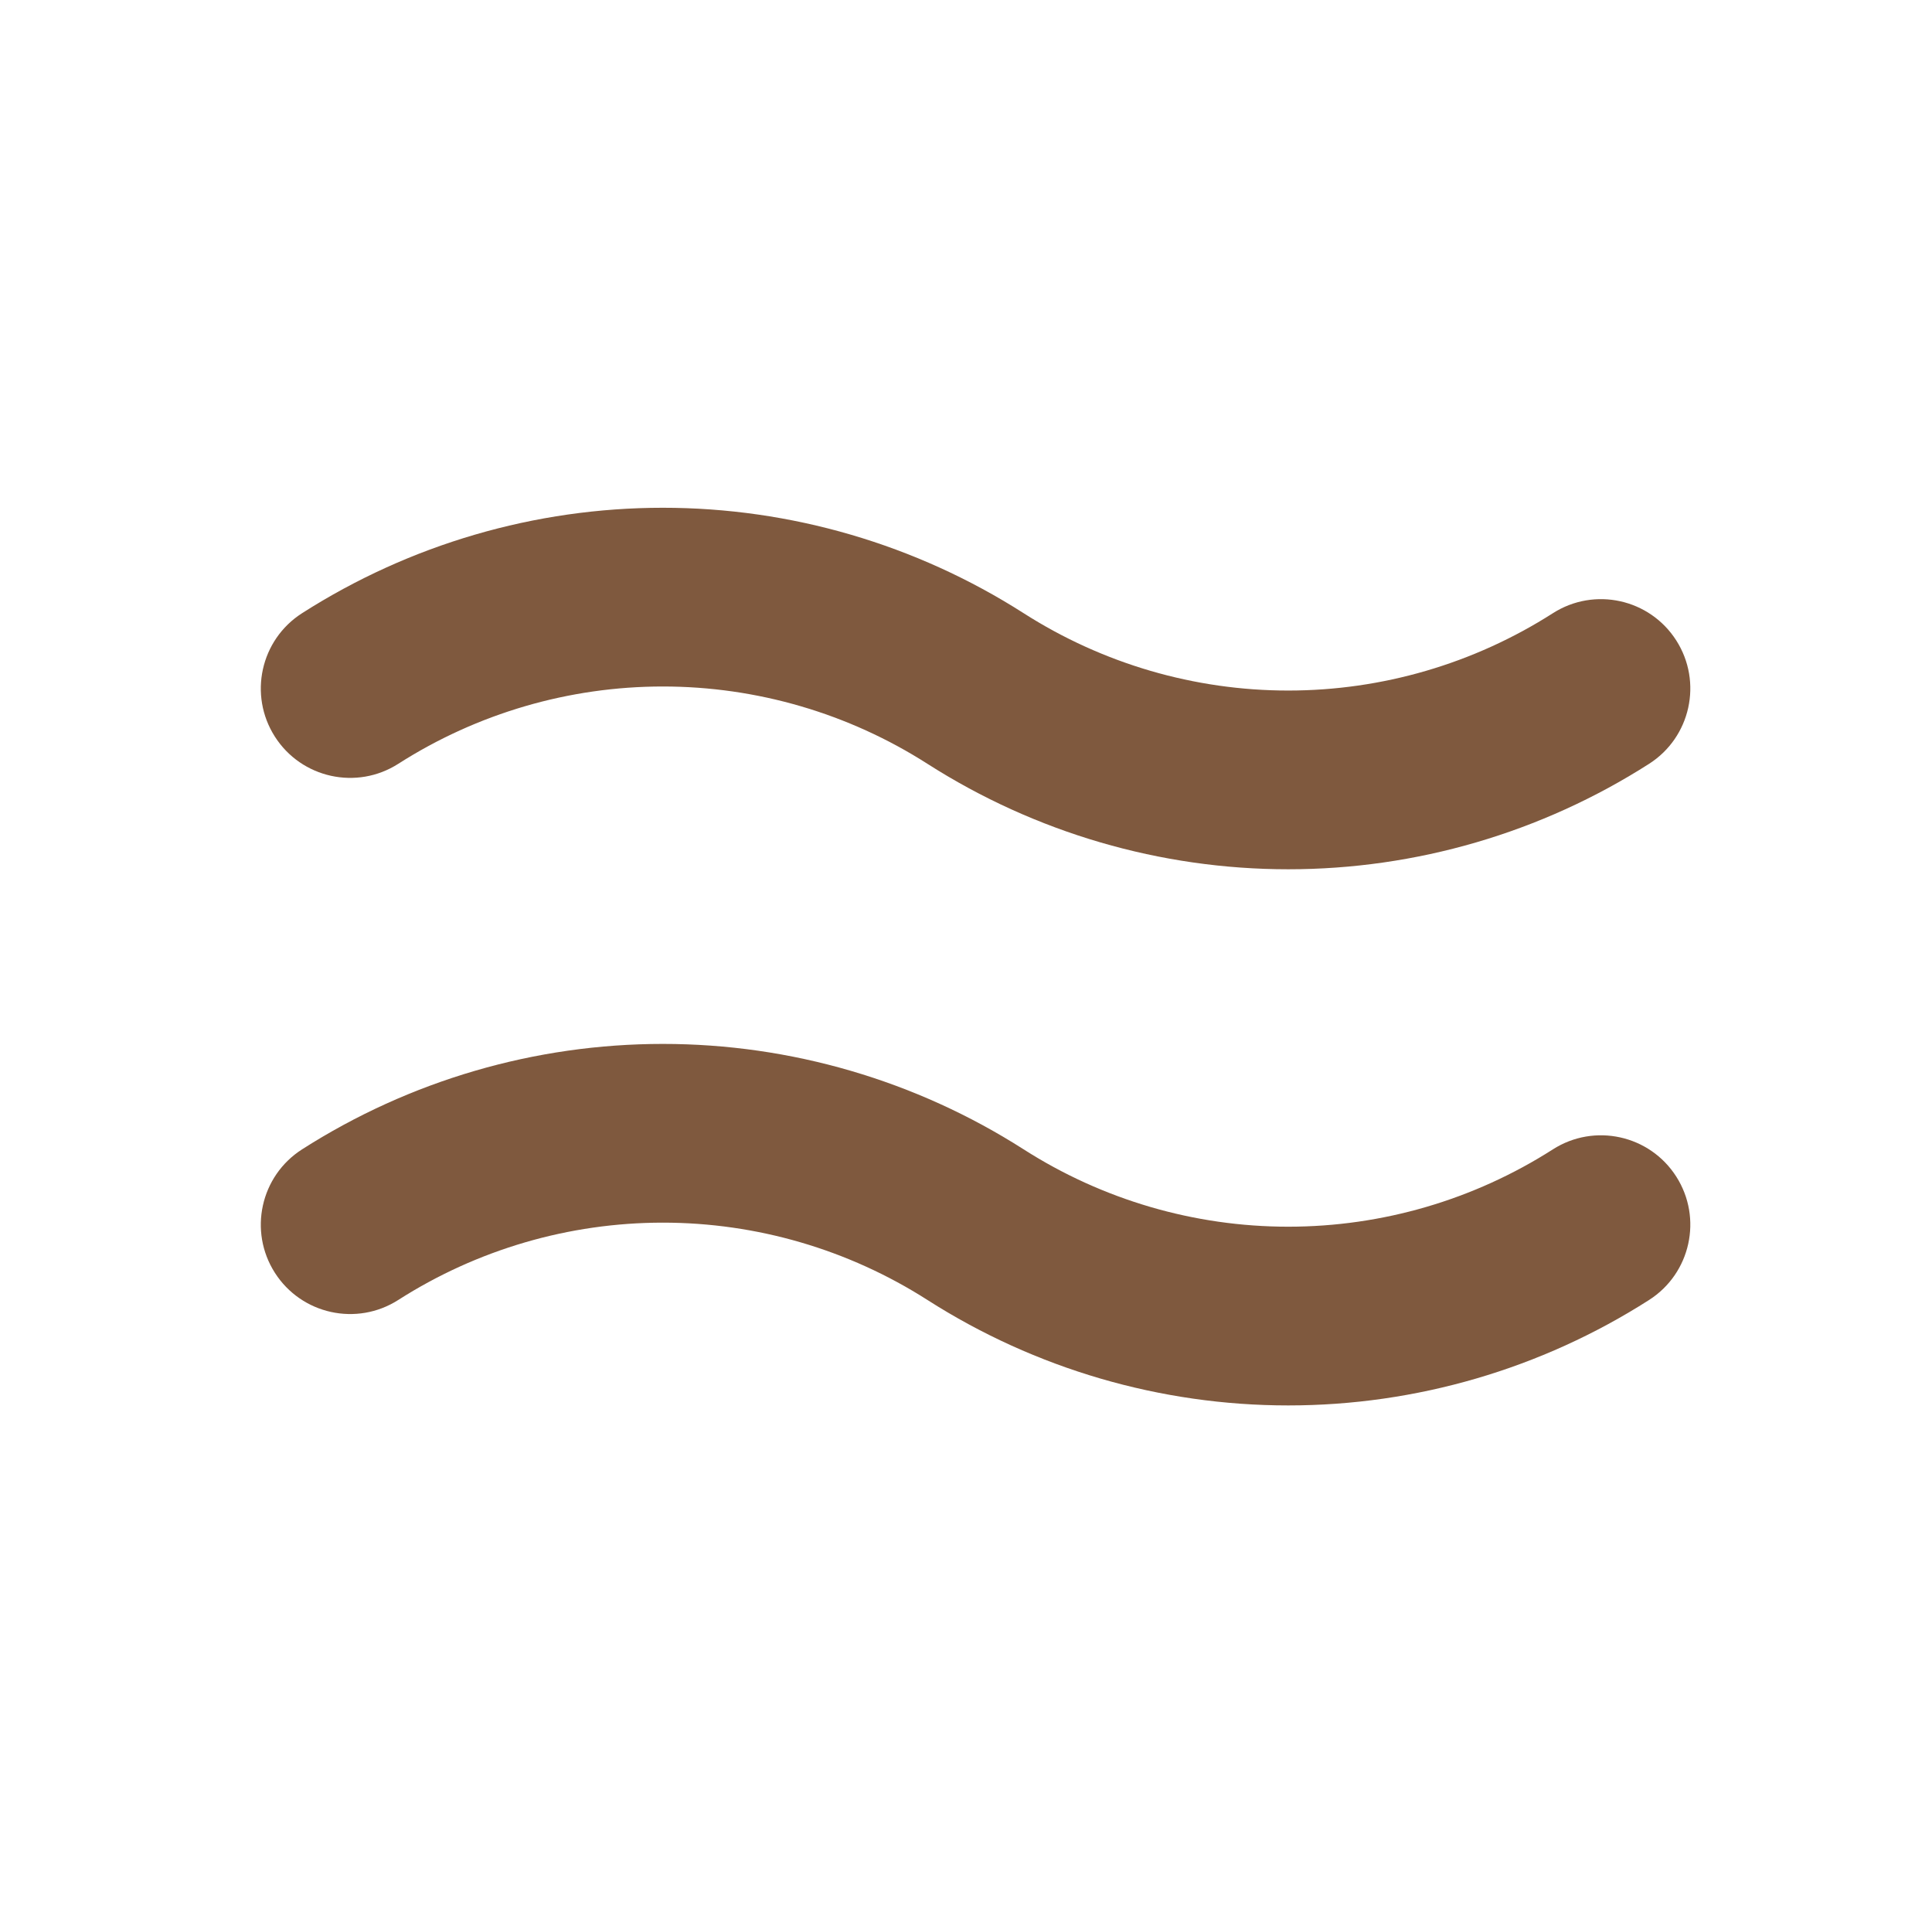
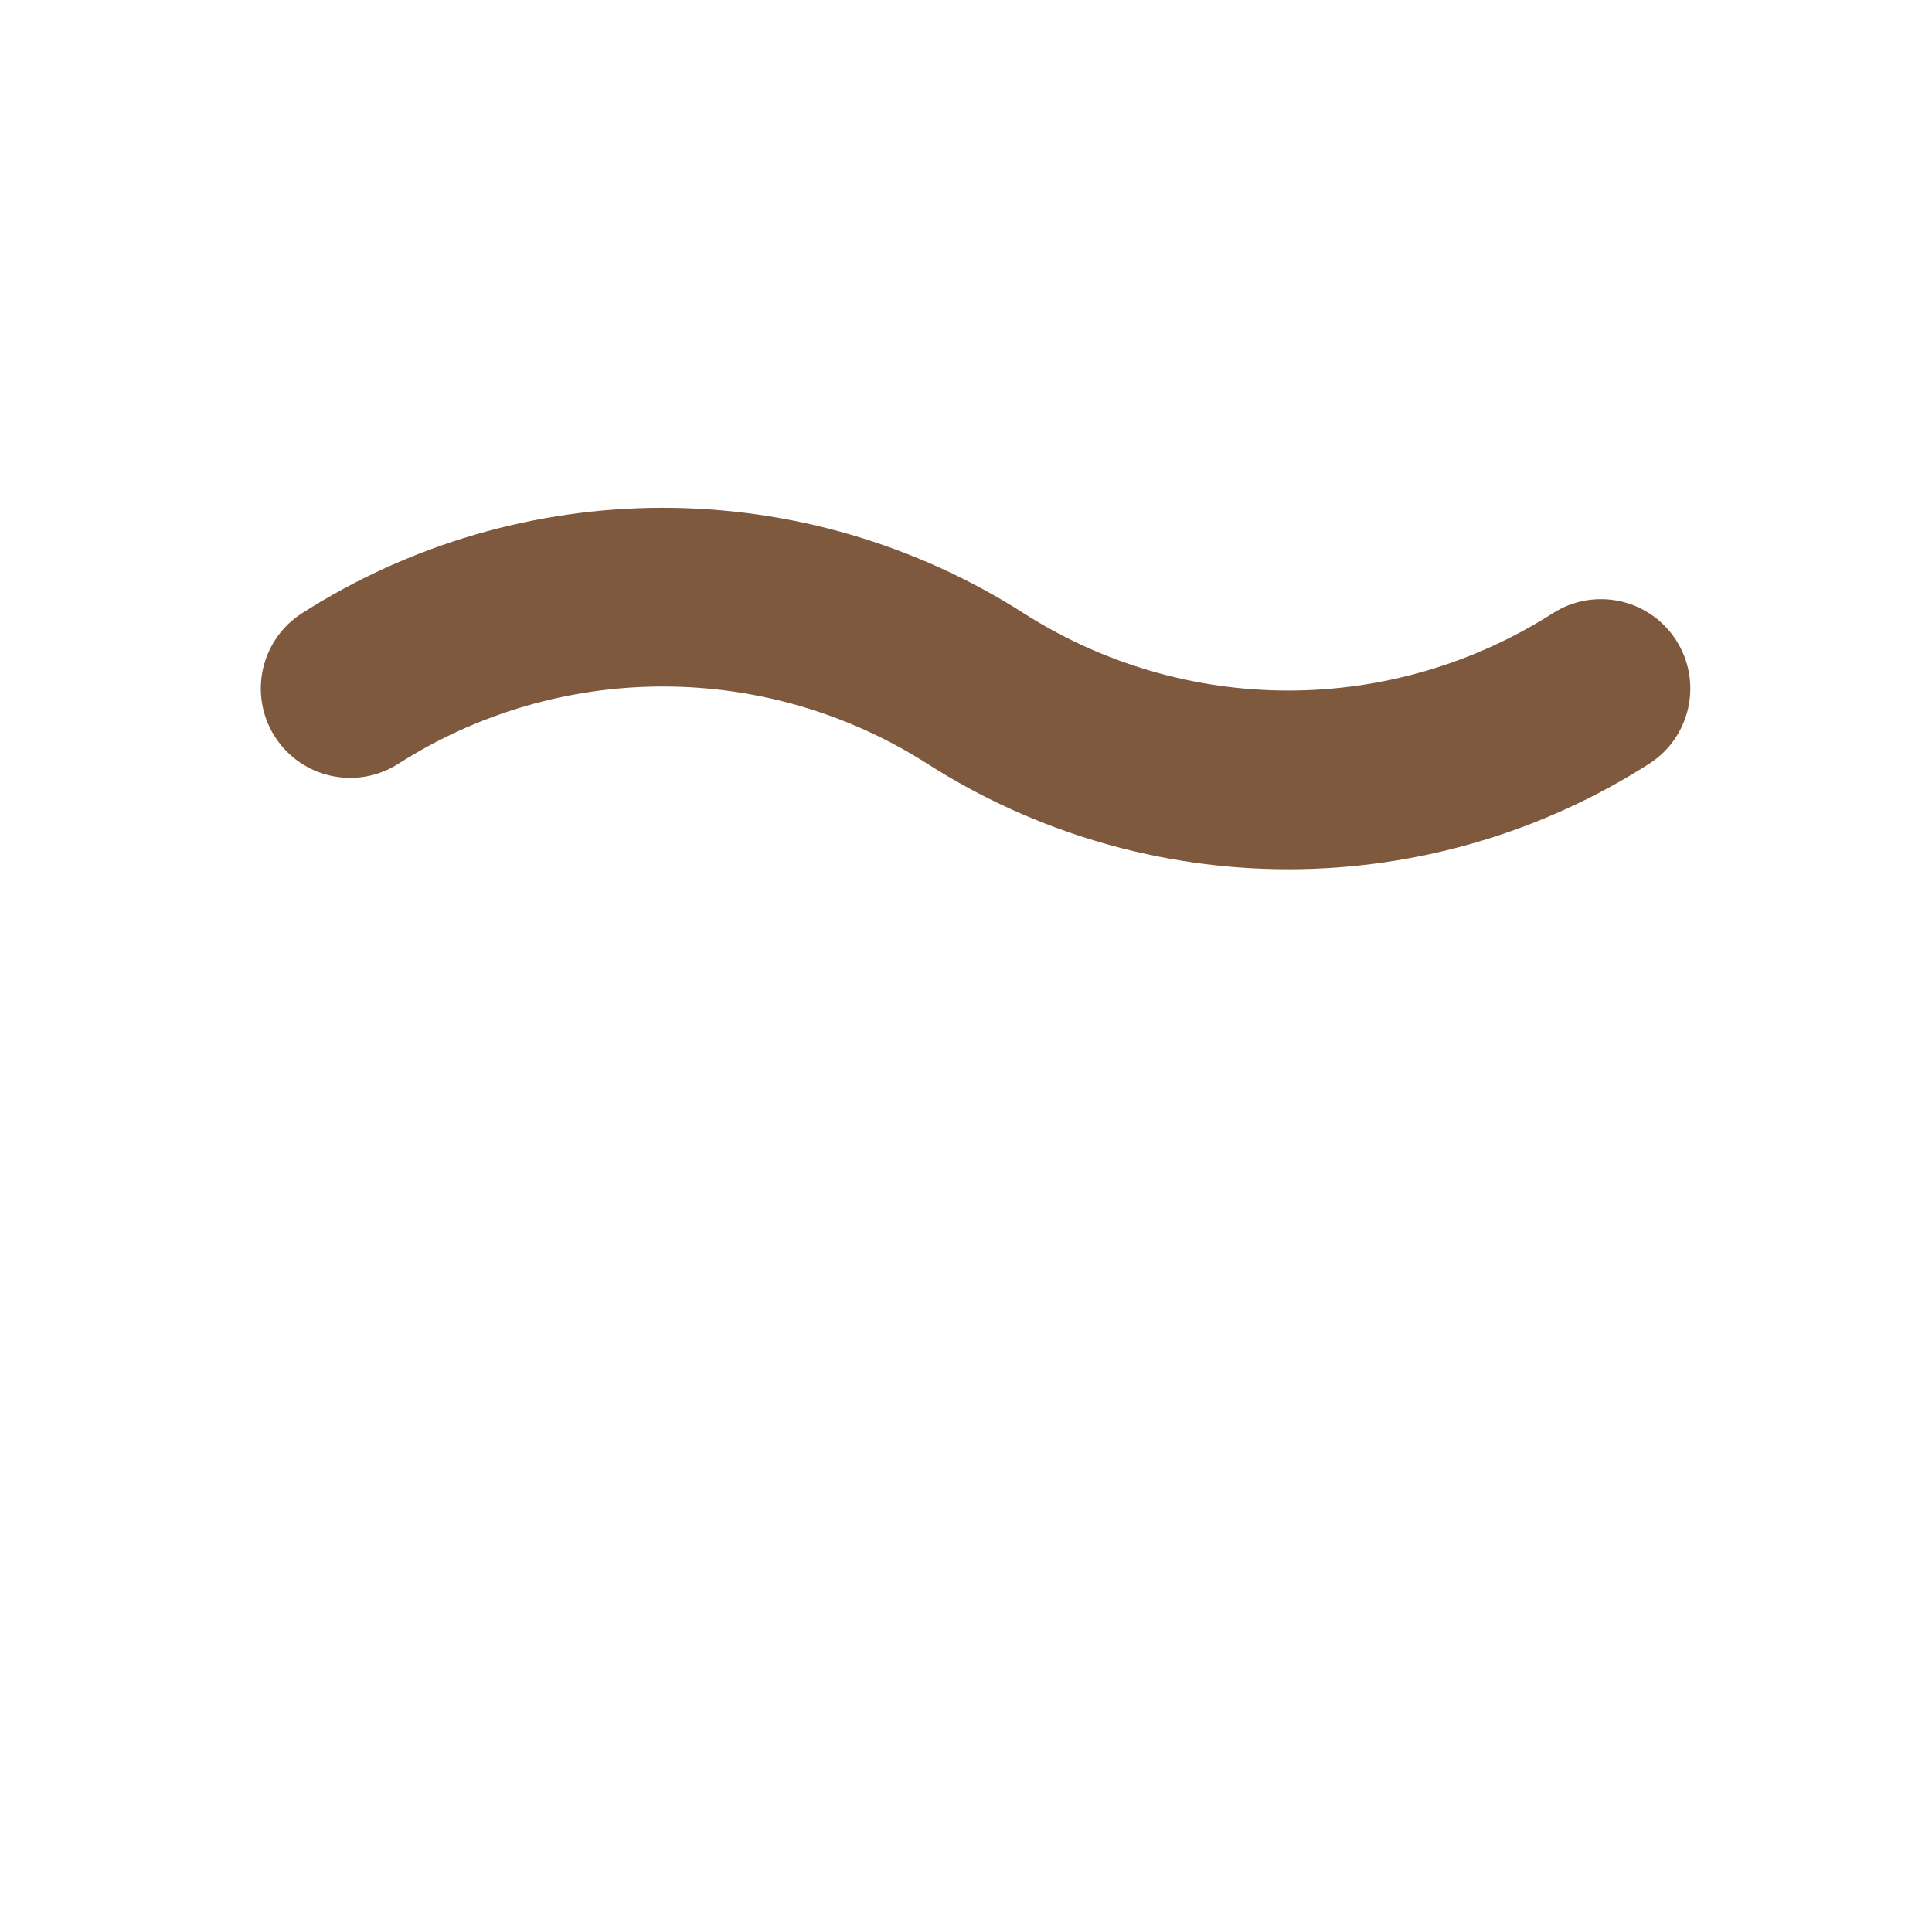
<svg xmlns="http://www.w3.org/2000/svg" width="101" height="100" viewBox="0 0 101 100" fill="none">
-   <path fill-rule="evenodd" clip-rule="evenodd" d="M34.653 63.906C29.751 63.906 24.951 65.308 20.82 67.948C18.647 69.337 15.759 68.701 14.37 66.527C12.981 64.353 13.617 61.465 15.79 60.076C21.423 56.477 27.968 54.564 34.653 54.564C41.337 54.564 47.882 56.477 53.515 60.076C57.646 62.716 62.445 64.118 67.347 64.118C72.249 64.118 77.049 62.716 81.18 60.076C83.353 58.687 86.241 59.323 87.63 61.497C89.019 63.671 88.383 66.559 86.21 67.948C80.577 71.547 74.032 73.46 67.347 73.46C60.663 73.46 54.118 71.547 48.485 67.948C44.354 65.308 39.555 63.906 34.653 63.906Z" fill="#7F593E" />
  <path fill-rule="evenodd" clip-rule="evenodd" d="M34.653 35.882C29.751 35.882 24.951 37.284 20.82 39.924C18.647 41.313 15.759 40.677 14.37 38.503C12.981 36.329 13.617 33.441 15.79 32.052C21.423 28.453 27.968 26.54 34.653 26.54C41.337 26.54 47.882 28.453 53.515 32.052C57.646 34.692 62.445 36.094 67.347 36.094C72.249 36.094 77.049 34.692 81.18 32.052C83.353 30.663 86.241 31.299 87.63 33.473C89.019 35.647 88.383 38.535 86.21 39.924C80.577 43.523 74.032 45.436 67.347 45.436C60.663 45.436 54.118 43.523 48.485 39.924C44.354 37.284 39.555 35.882 34.653 35.882Z" fill="#7F593E" />
</svg>